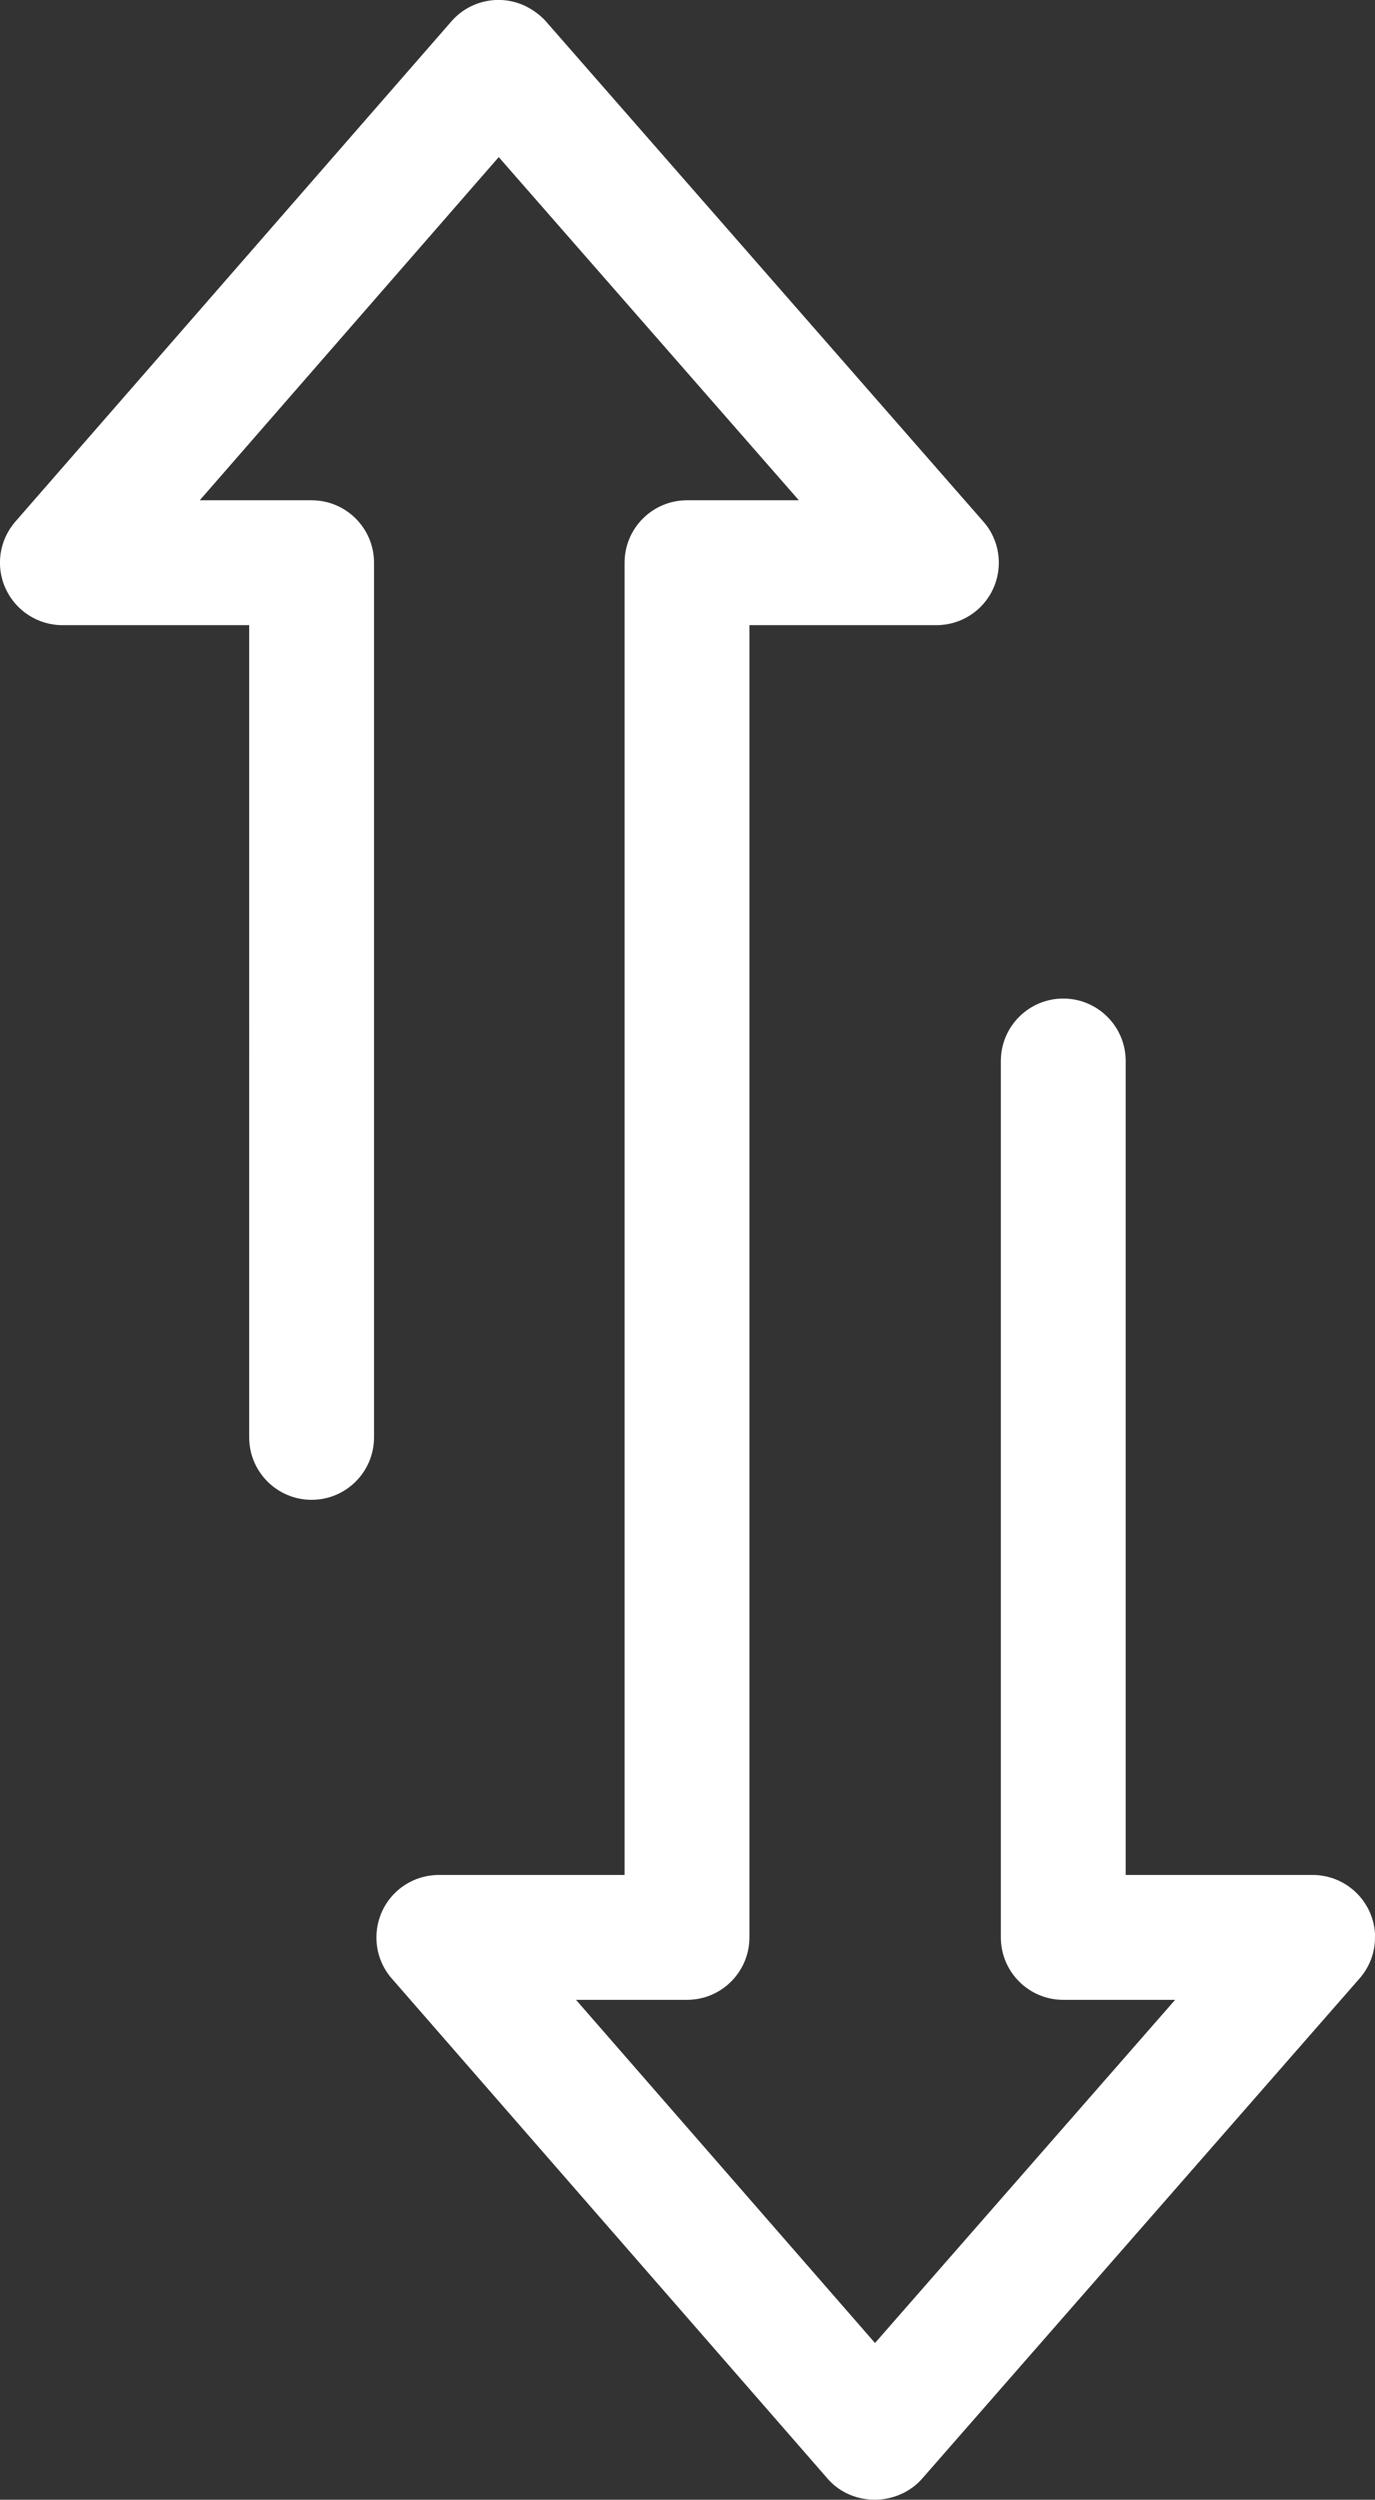
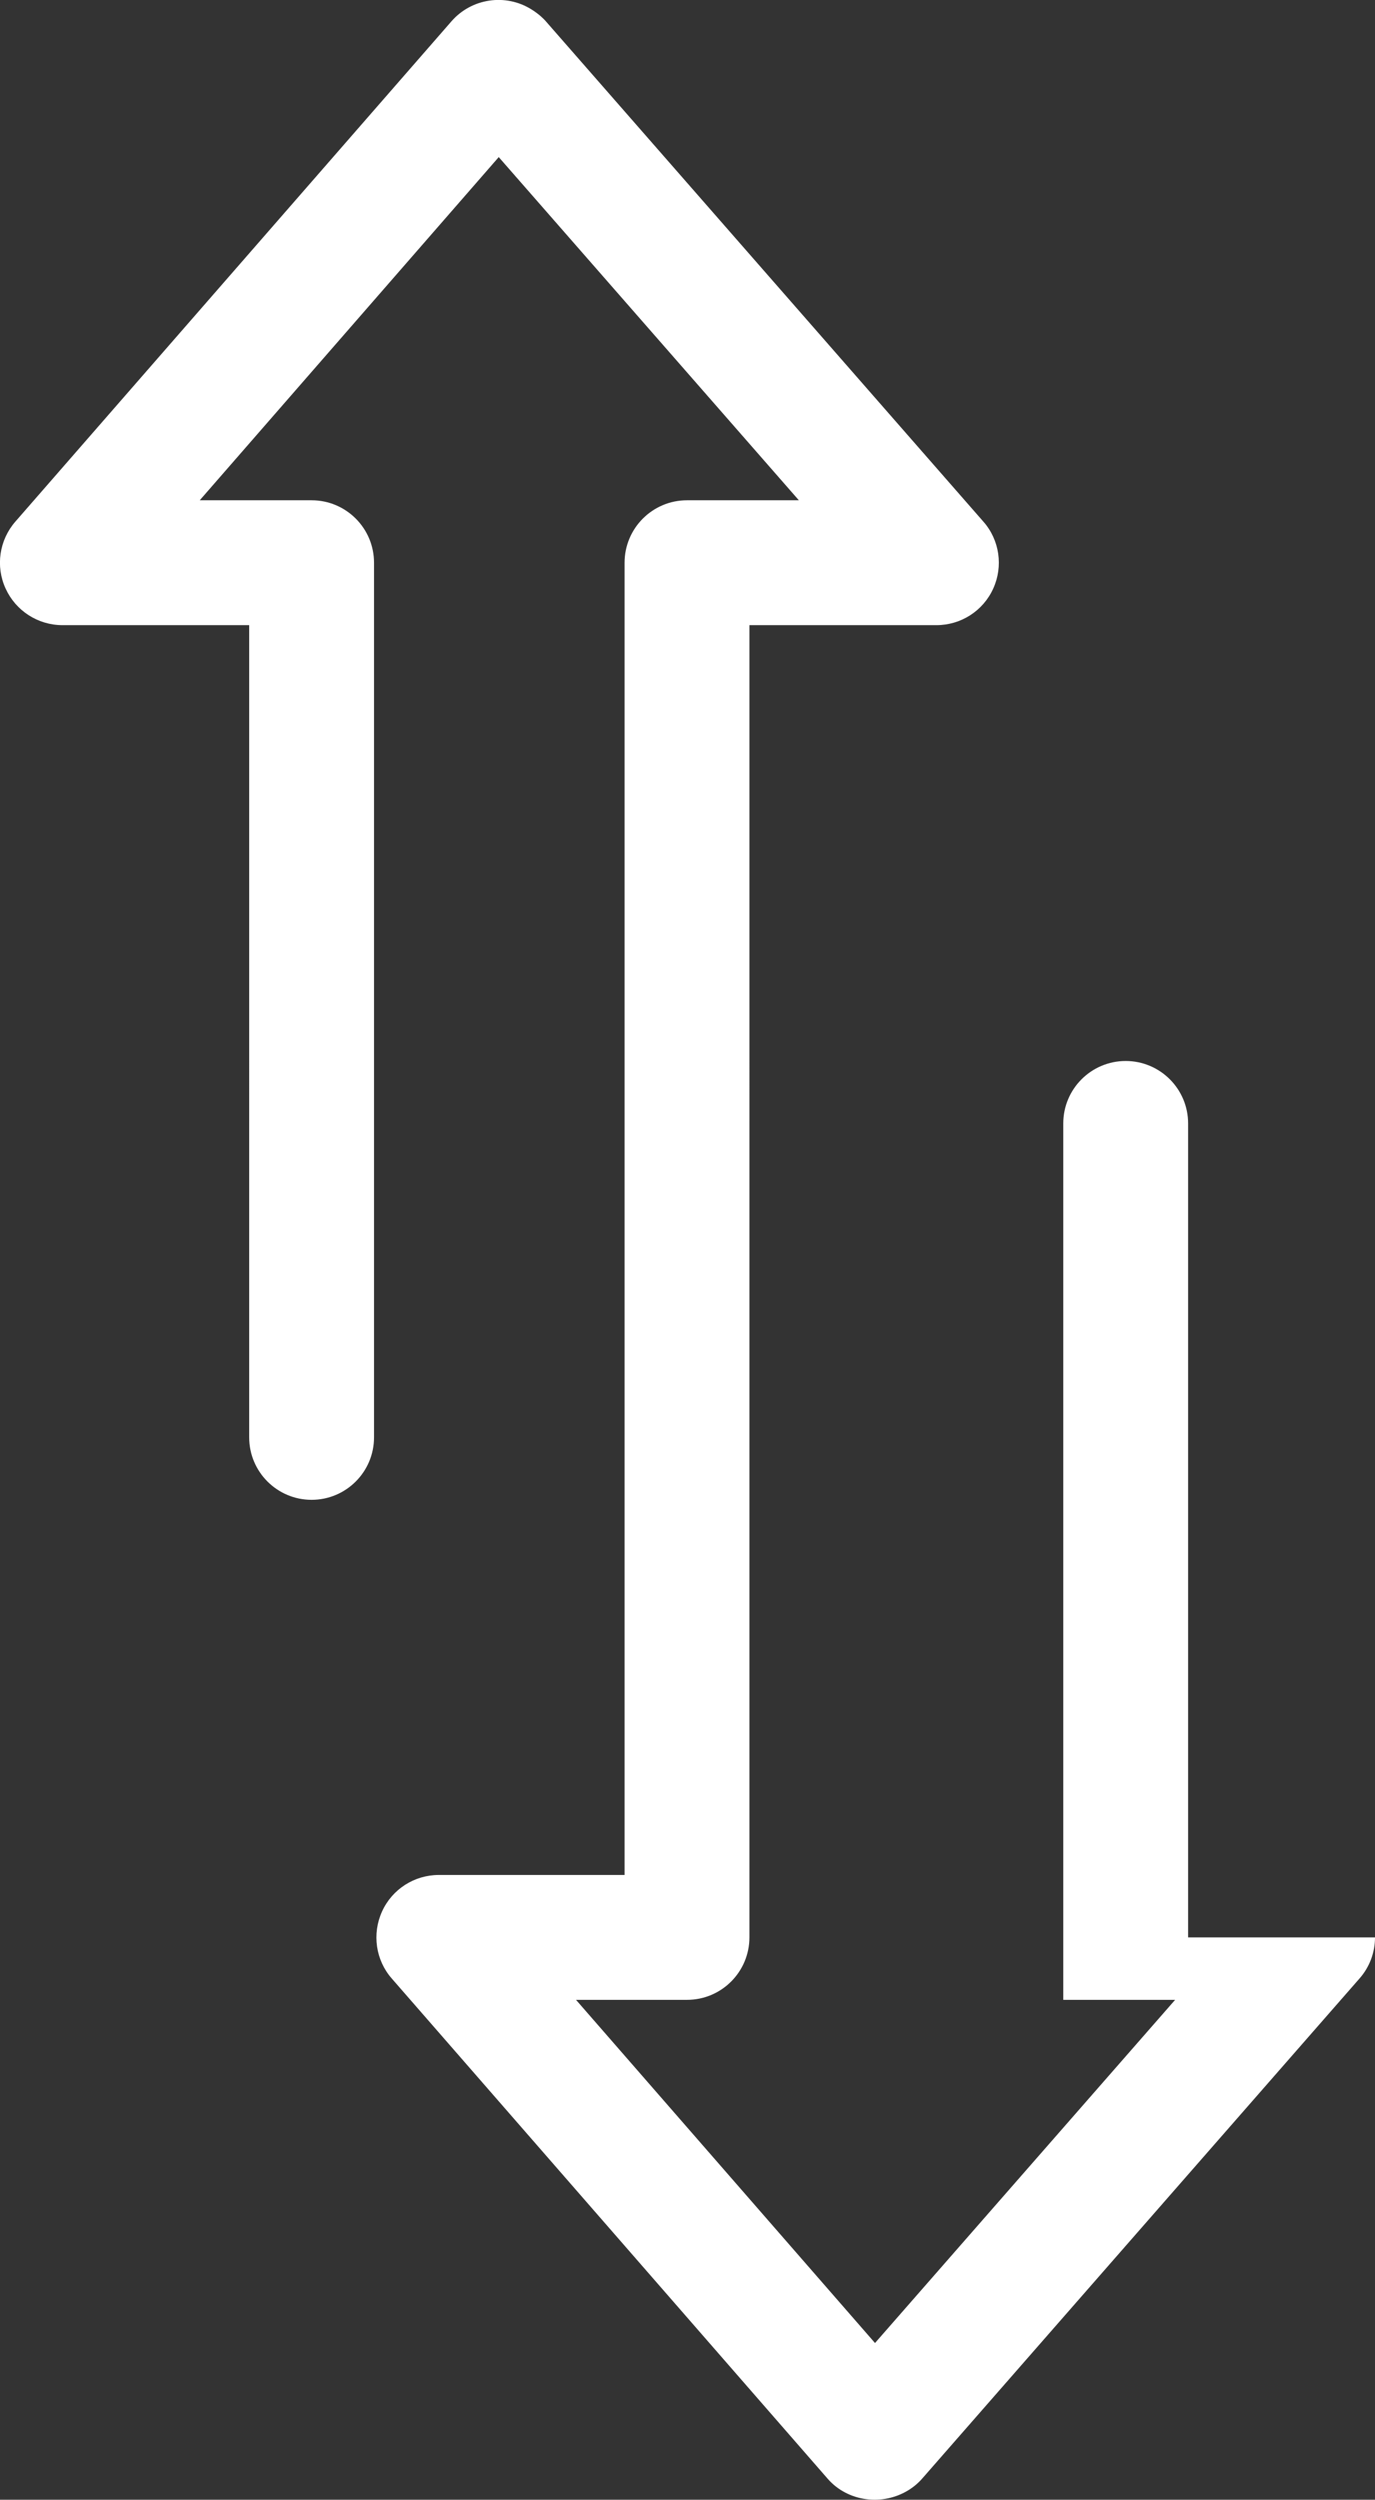
<svg xmlns="http://www.w3.org/2000/svg" id="Layer_2" viewBox="0 0 11.014 20.017">
  <rect x="0" y="0" width="11.014" height="20.017" fill="#333333" stroke="none" />
  <defs>
    <style>.cls-1{fill:#fff;}</style>
  </defs>
  <g id="AW">
-     <path class="cls-1" d="M11.014,15.514c0,.119-.042,.236-.124,.329l-3.5,4.001c-.032,.037-.069,.069-.111,.095-.208,.13-.488,.095-.649-.09l-3.492-4.006c-.129-.147-.159-.357-.078-.536s.259-.293,.455-.293h1.488V4.506c0-.276,.224-.5,.5-.5h.896L3.995,1.258,1.6,4.006h.896c.276,0,.5,.224,.5,.5v7.004c0,.276-.224,.5-.5,.5s-.5-.224-.5-.5V5.006H.5c-.196,0-.374-.115-.455-.293-.082-.178-.051-.388,.078-.536L3.616,.171c.161-.185,.434-.226,.642-.095,.042,.026,.087,.062,.119,.1l3.5,4.001c.13,.147,.16,.358,.079,.536-.081,.179-.259,.293-.455,.293h-1.498V15.514c0,.276-.224,.5-.5,.5h-.889l2.395,2.748,2.404-2.748h-.896c-.276,0-.5-.224-.5-.5v-7.018c0-.276,.224-.5,.5-.5s.5,.224,.5,.5v6.518h1.498c.196,0,.374,.115,.455,.293,.03,.066,.045,.137,.045,.207Z" />
+     <path class="cls-1" d="M11.014,15.514c0,.119-.042,.236-.124,.329l-3.5,4.001c-.032,.037-.069,.069-.111,.095-.208,.13-.488,.095-.649-.09l-3.492-4.006c-.129-.147-.159-.357-.078-.536s.259-.293,.455-.293h1.488V4.506c0-.276,.224-.5,.5-.5h.896L3.995,1.258,1.6,4.006h.896c.276,0,.5,.224,.5,.5v7.004c0,.276-.224,.5-.5,.5s-.5-.224-.5-.5V5.006H.5c-.196,0-.374-.115-.455-.293-.082-.178-.051-.388,.078-.536L3.616,.171c.161-.185,.434-.226,.642-.095,.042,.026,.087,.062,.119,.1l3.5,4.001c.13,.147,.16,.358,.079,.536-.081,.179-.259,.293-.455,.293h-1.498V15.514c0,.276-.224,.5-.5,.5h-.889l2.395,2.748,2.404-2.748h-.896v-7.018c0-.276,.224-.5,.5-.5s.5,.224,.5,.5v6.518h1.498c.196,0,.374,.115,.455,.293,.03,.066,.045,.137,.045,.207Z" />
  </g>
</svg>